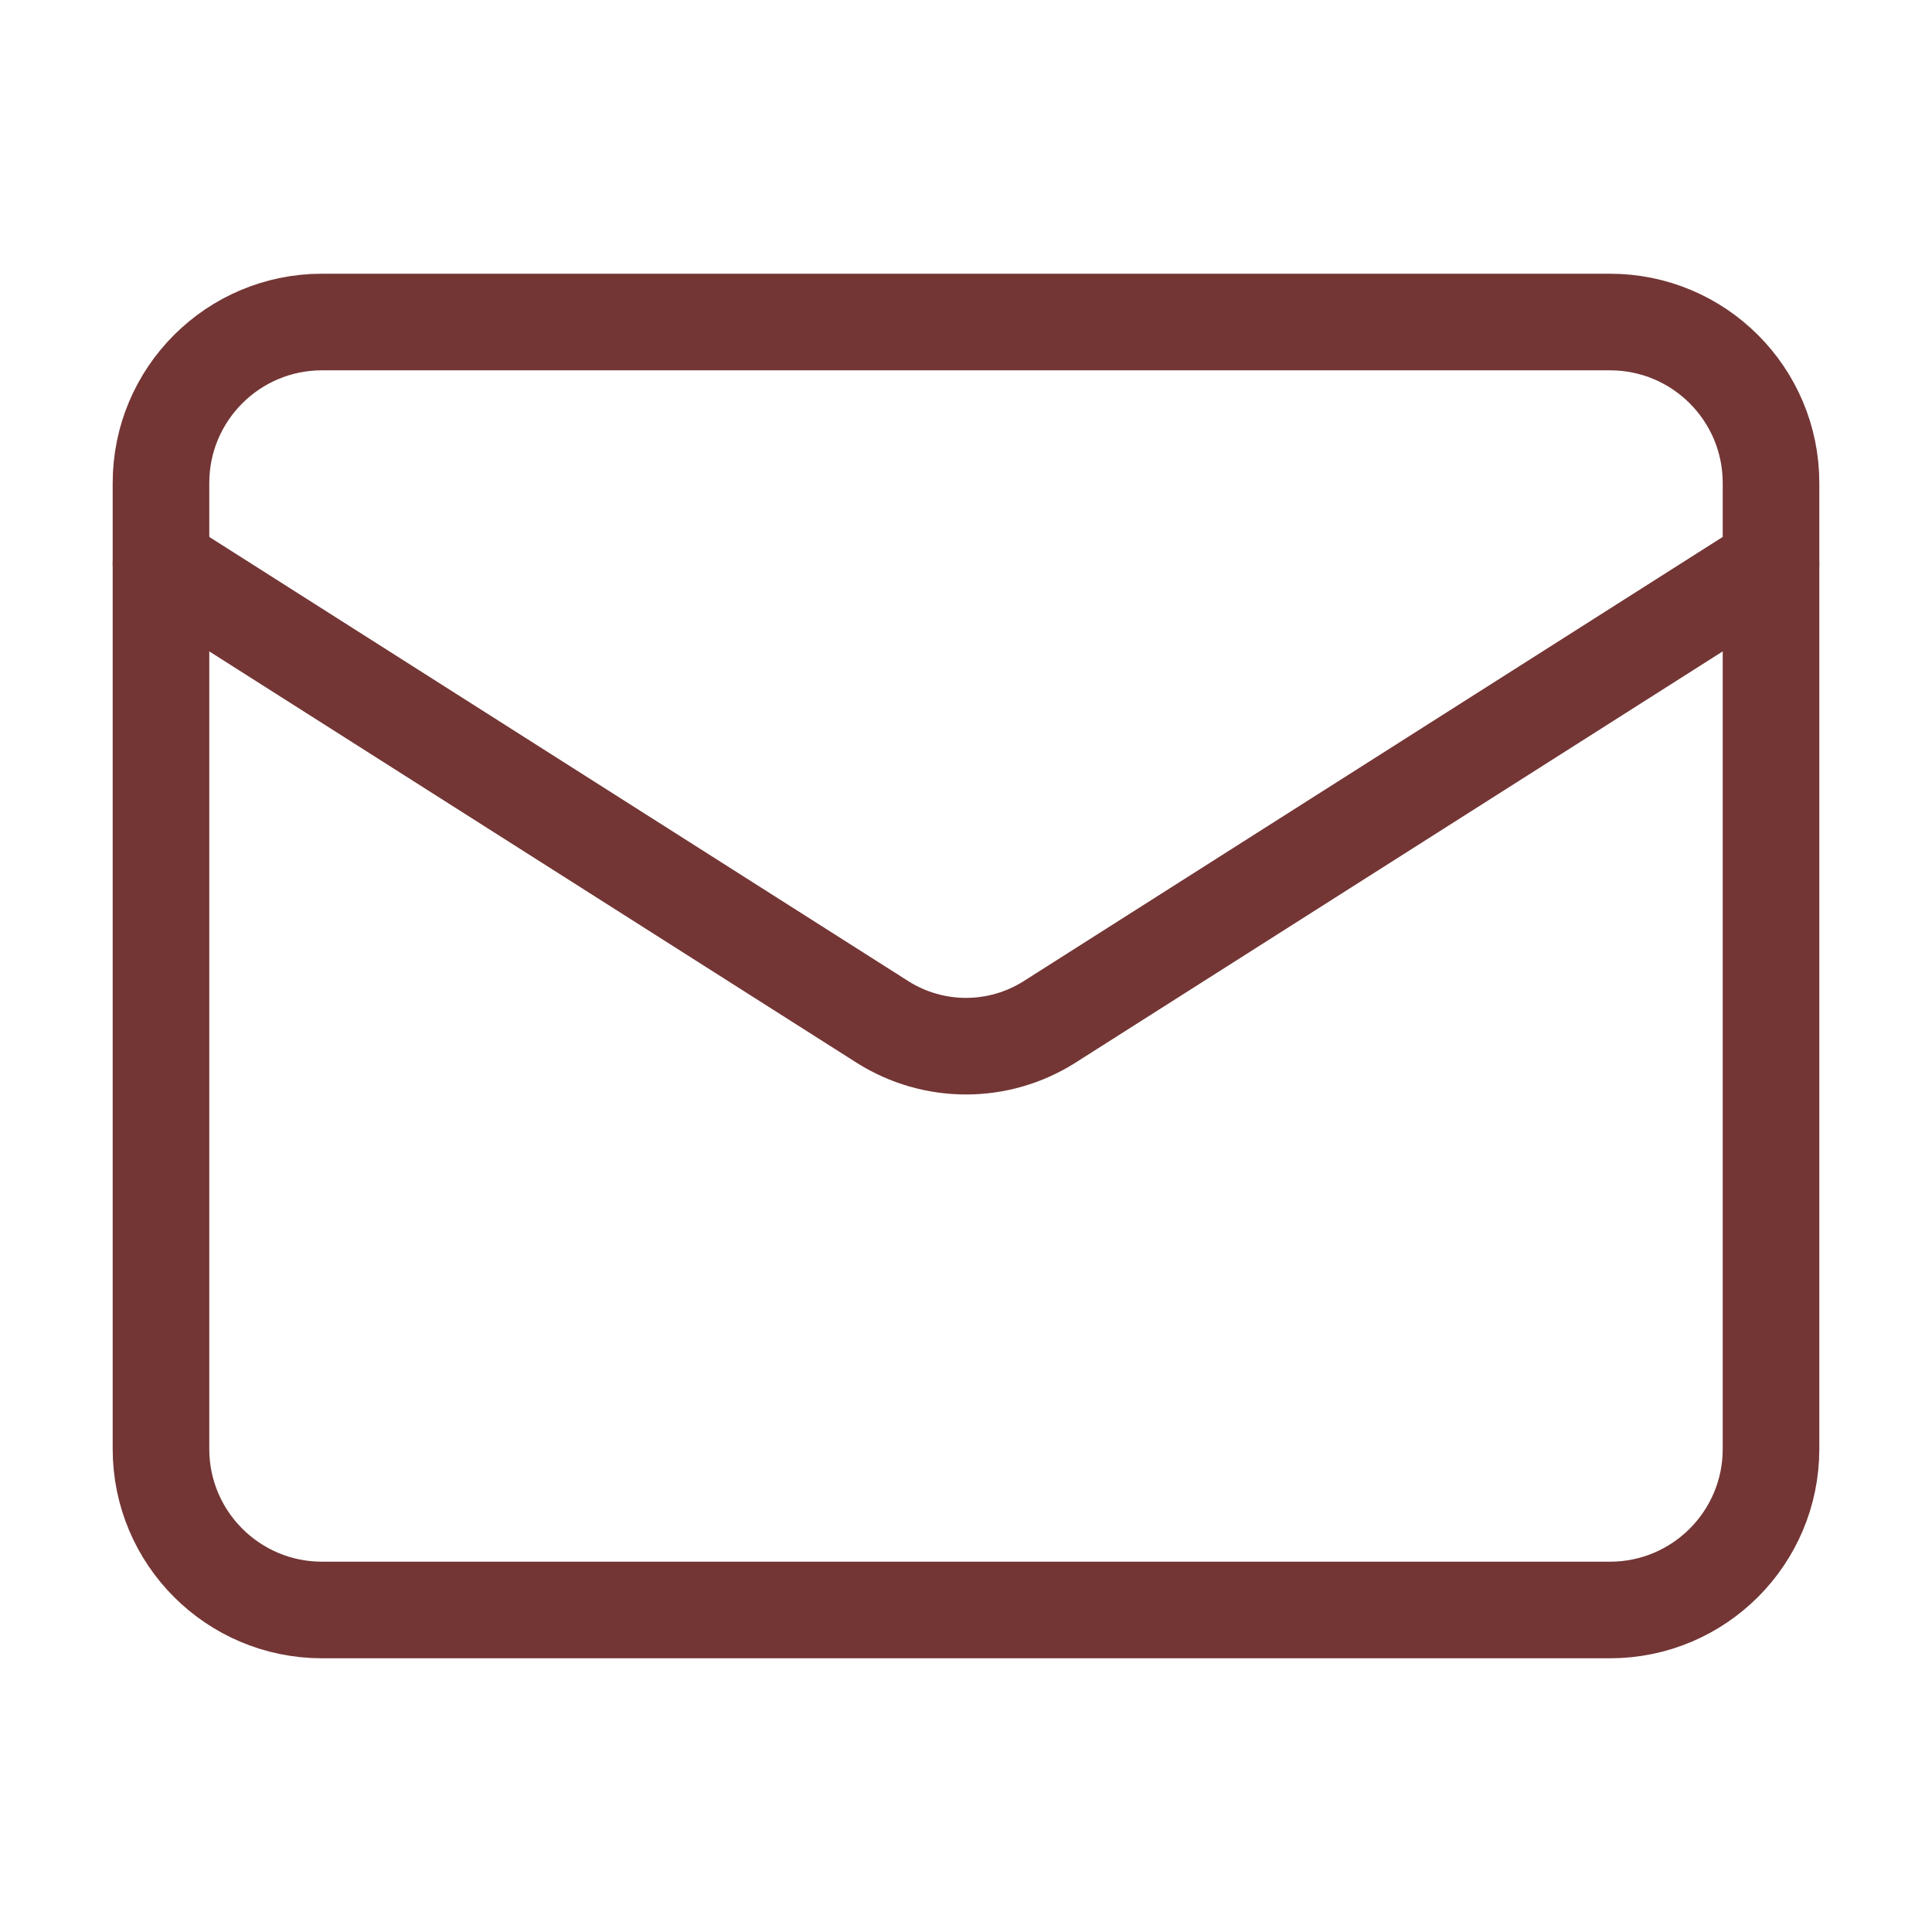
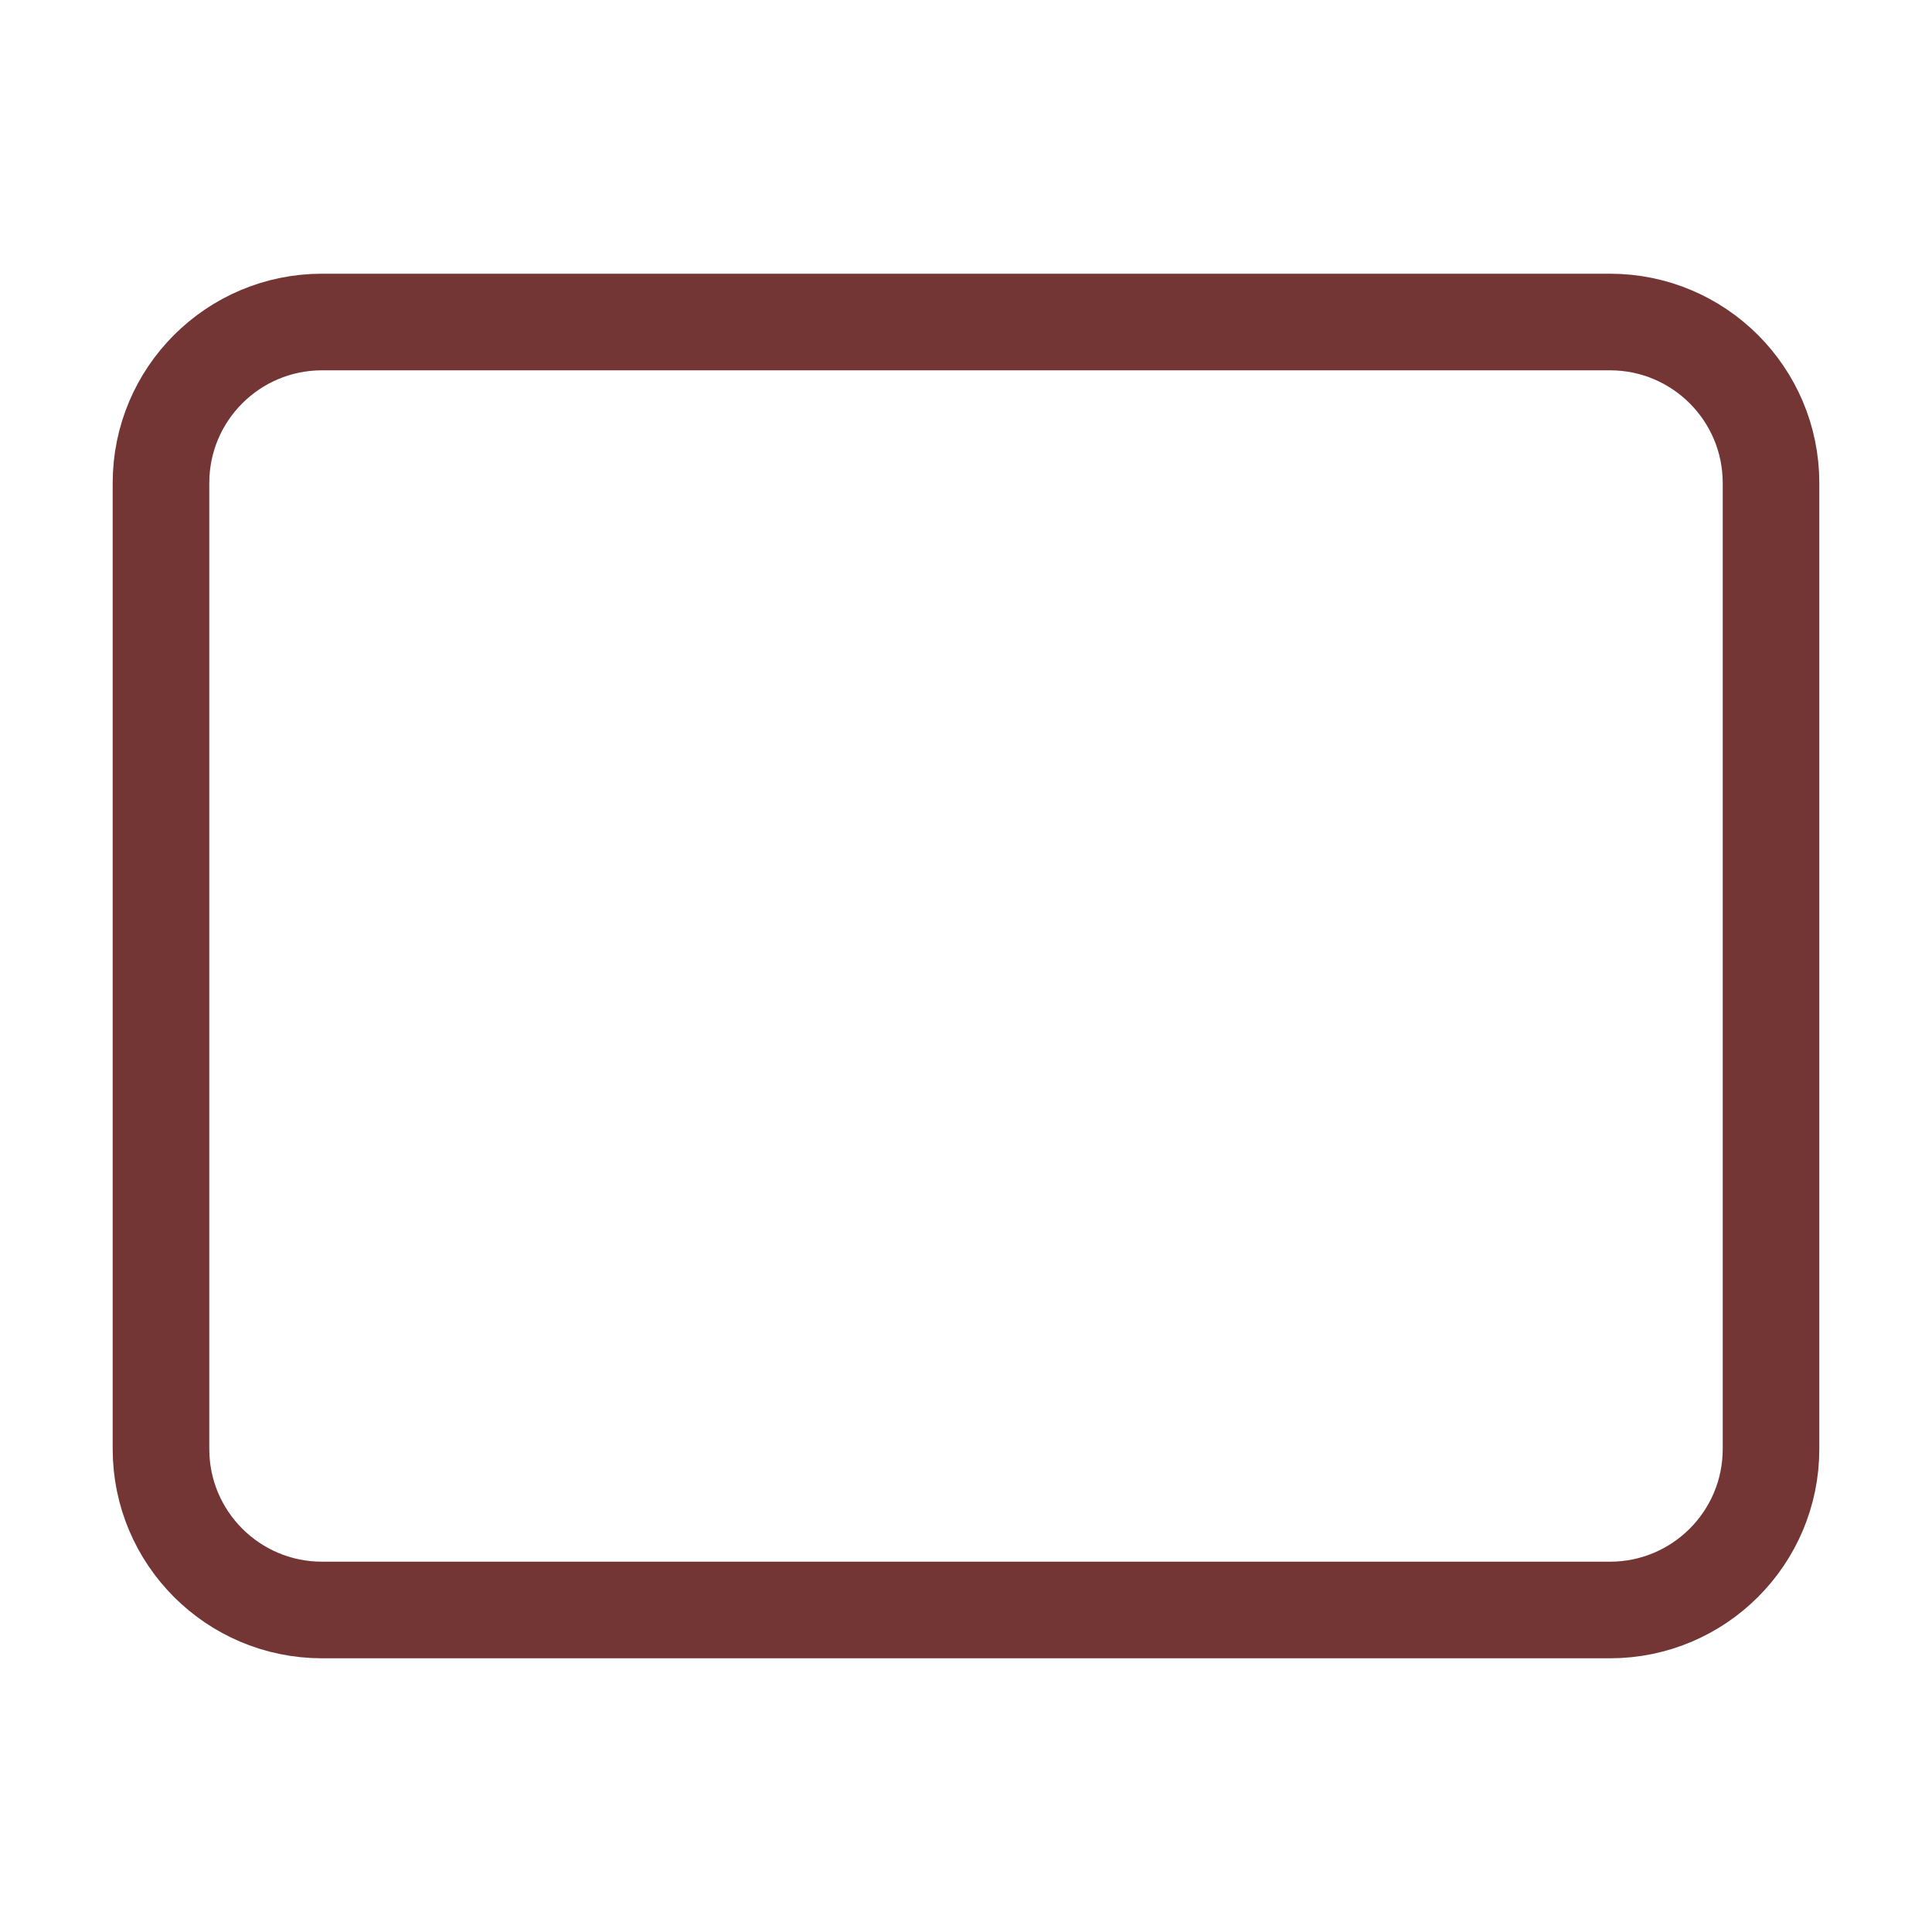
<svg xmlns="http://www.w3.org/2000/svg" width="40" height="40" viewBox="0 0 40 40" fill="none">
  <path d="M33.333 6.667H6.667C4.826 6.667 3.333 8.159 3.333 10V30C3.333 31.841 4.826 33.333 6.667 33.333H33.333C35.174 33.333 36.667 31.841 36.667 30V10C36.667 8.159 35.174 6.667 33.333 6.667Z" stroke="#733635" stroke-width="2" stroke-linecap="round" stroke-linejoin="round" />
-   <path d="M36.667 11.666L21.717 21.166C21.202 21.489 20.607 21.66 20 21.66C19.393 21.66 18.798 21.489 18.283 21.166L3.333 11.666" stroke="#733635" stroke-width="2" stroke-linecap="round" stroke-linejoin="round" />
</svg>